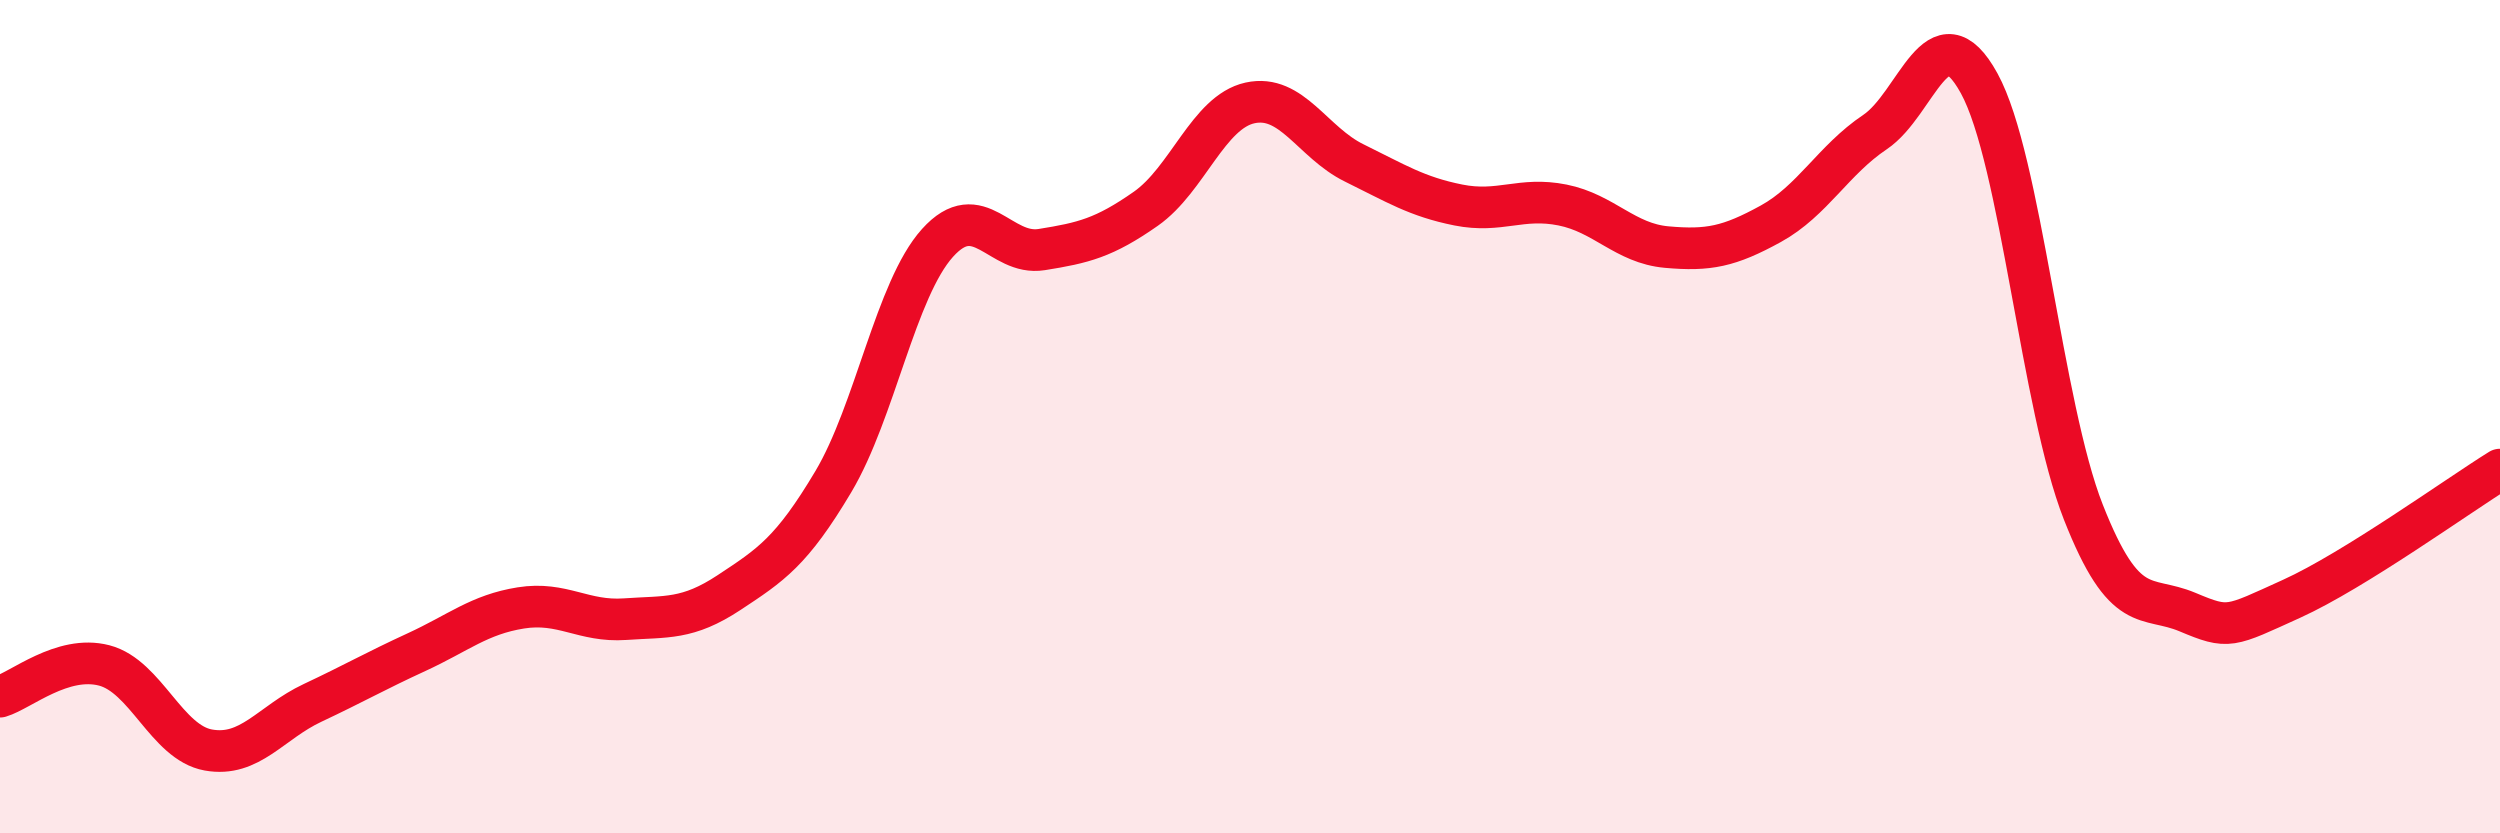
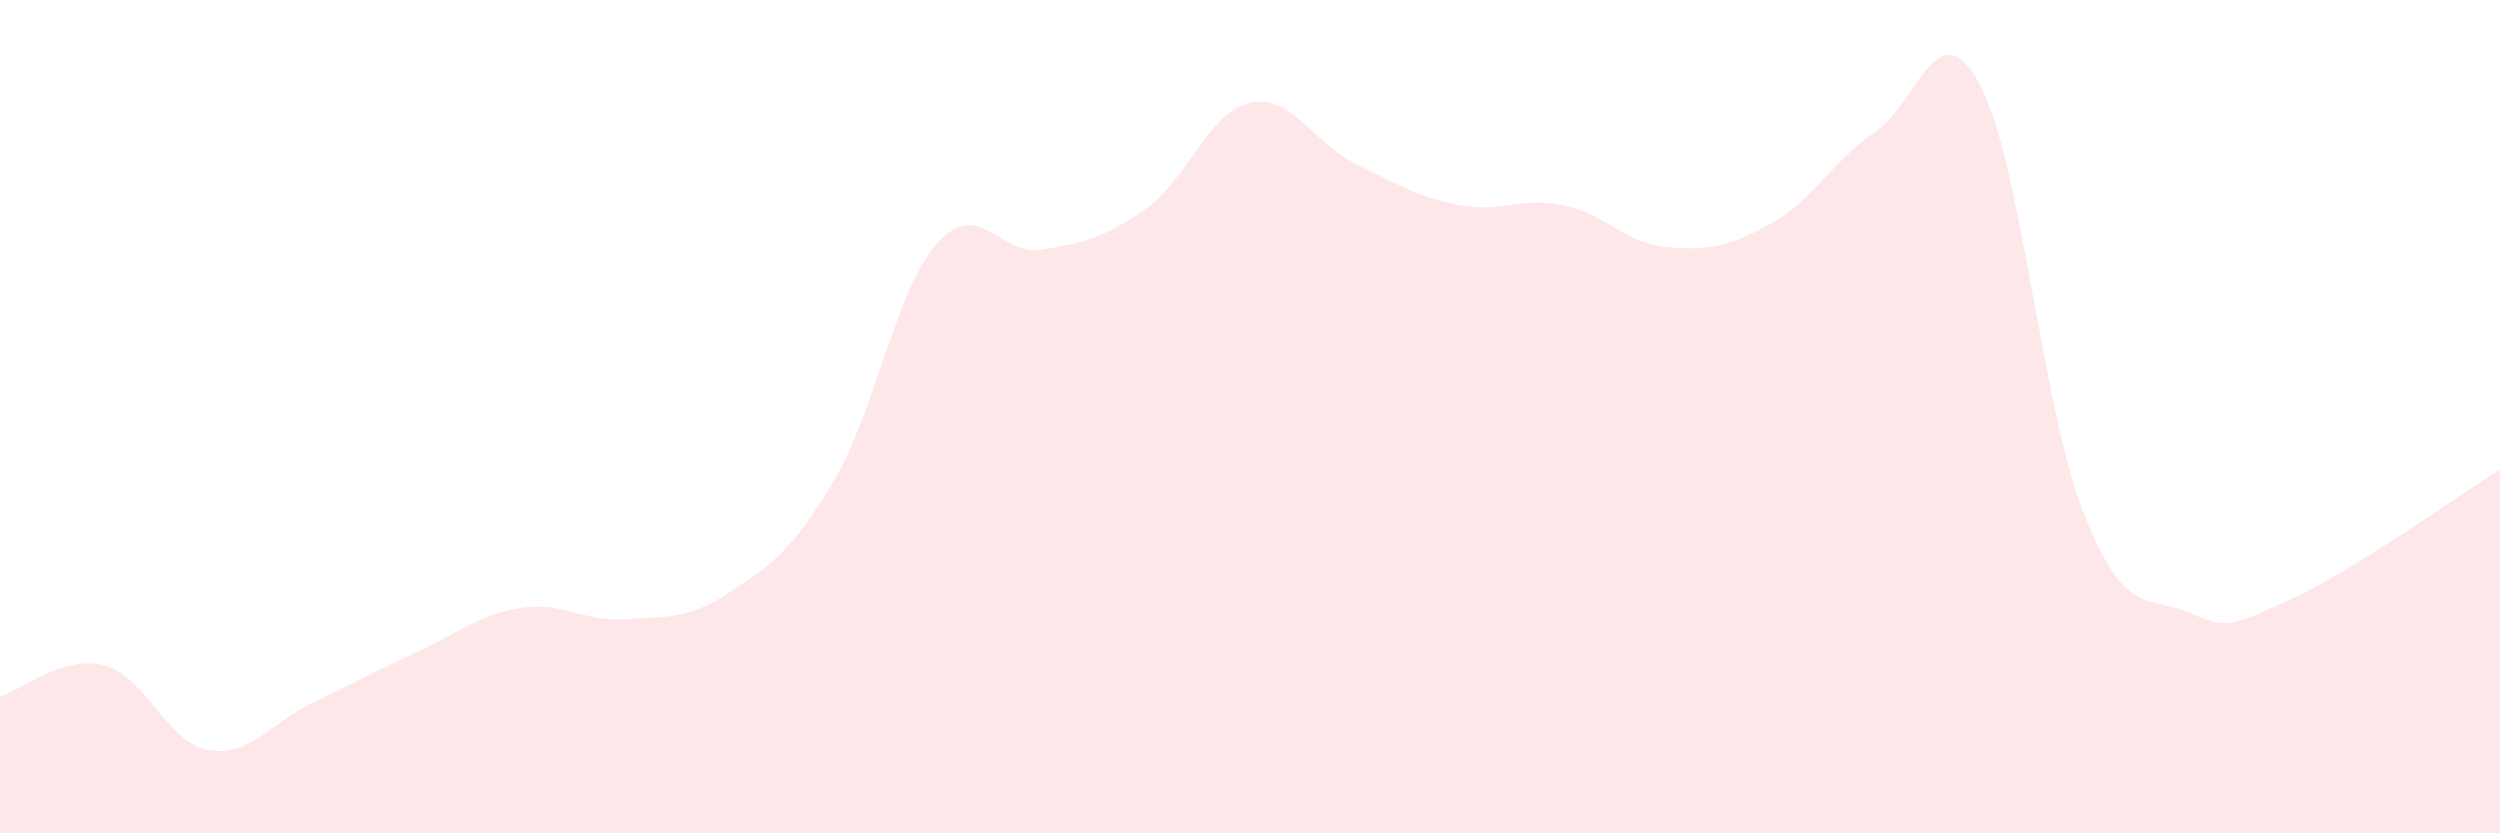
<svg xmlns="http://www.w3.org/2000/svg" width="60" height="20" viewBox="0 0 60 20">
-   <path d="M 0,16.72 C 0.5,16.57 1.5,15.71 2.5,15.97 C 3.5,16.23 4,17.82 5,18 C 6,18.18 6.5,17.34 7.5,16.87 C 8.5,16.4 9,16.11 10,15.65 C 11,15.19 11.5,14.75 12.5,14.59 C 13.5,14.43 14,14.93 15,14.86 C 16,14.79 16.5,14.88 17.5,14.22 C 18.5,13.56 19,13.24 20,11.56 C 21,9.88 21.5,6.94 22.5,5.83 C 23.5,4.72 24,6.15 25,5.99 C 26,5.83 26.5,5.71 27.5,5.01 C 28.5,4.31 29,2.69 30,2.47 C 31,2.25 31.5,3.42 32.5,3.91 C 33.5,4.4 34,4.72 35,4.92 C 36,5.12 36.5,4.72 37.5,4.92 C 38.5,5.12 39,5.84 40,5.93 C 41,6.02 41.5,5.92 42.5,5.37 C 43.5,4.82 44,3.84 45,3.17 C 46,2.5 46.5,0.18 47.5,2 C 48.5,3.82 49,9.75 50,12.29 C 51,14.83 51.5,14.27 52.5,14.69 C 53.5,15.11 53.5,15.05 55,14.37 C 56.5,13.69 59,11.89 60,11.27L60 20L0 20Z" fill="#EB0A25" opacity="0.1" stroke-linecap="round" stroke-linejoin="round" />
-   <path d="M 0,16.72 C 0.5,16.57 1.5,15.71 2.5,15.97 C 3.5,16.23 4,17.82 5,18 C 6,18.18 6.5,17.34 7.5,16.87 C 8.5,16.4 9,16.11 10,15.65 C 11,15.19 11.5,14.75 12.5,14.59 C 13.5,14.43 14,14.93 15,14.86 C 16,14.79 16.5,14.88 17.5,14.22 C 18.5,13.56 19,13.24 20,11.56 C 21,9.88 21.5,6.94 22.5,5.83 C 23.5,4.72 24,6.15 25,5.99 C 26,5.83 26.5,5.71 27.5,5.01 C 28.5,4.31 29,2.69 30,2.47 C 31,2.25 31.5,3.42 32.5,3.91 C 33.5,4.4 34,4.72 35,4.92 C 36,5.12 36.5,4.72 37.5,4.92 C 38.5,5.12 39,5.84 40,5.93 C 41,6.02 41.5,5.92 42.5,5.37 C 43.5,4.82 44,3.84 45,3.17 C 46,2.5 46.5,0.18 47.5,2 C 48.5,3.82 49,9.75 50,12.29 C 51,14.83 51.5,14.27 52.5,14.69 C 53.5,15.11 53.5,15.05 55,14.37 C 56.5,13.69 59,11.89 60,11.27" stroke="#EB0A25" stroke-width="1" fill="none" stroke-linecap="round" stroke-linejoin="round" />
+   <path d="M 0,16.72 C 0.5,16.57 1.5,15.71 2.5,15.97 C 3.5,16.23 4,17.82 5,18 C 6,18.18 6.5,17.34 7.5,16.87 C 8.5,16.4 9,16.11 10,15.65 C 11,15.19 11.5,14.75 12.5,14.59 C 13.5,14.43 14,14.93 15,14.86 C 16,14.79 16.5,14.88 17.5,14.22 C 18.5,13.56 19,13.24 20,11.56 C 21,9.88 21.5,6.94 22.5,5.83 C 23.5,4.72 24,6.15 25,5.99 C 26,5.83 26.5,5.71 27.5,5.01 C 28.5,4.31 29,2.69 30,2.47 C 31,2.25 31.5,3.42 32.5,3.91 C 33.5,4.4 34,4.72 35,4.92 C 36,5.12 36.5,4.72 37.5,4.92 C 38.5,5.12 39,5.84 40,5.93 C 41,6.02 41.5,5.92 42.5,5.37 C 43.5,4.82 44,3.84 45,3.17 C 46,2.5 46.5,0.18 47.5,2 C 48.5,3.82 49,9.75 50,12.29 C 51,14.83 51.5,14.27 52.5,14.69 C 53.5,15.11 53.5,15.05 55,14.37 C 56.5,13.69 59,11.89 60,11.27L60 20L0 20" fill="#EB0A25" opacity="0.1" stroke-linecap="round" stroke-linejoin="round" />
</svg>